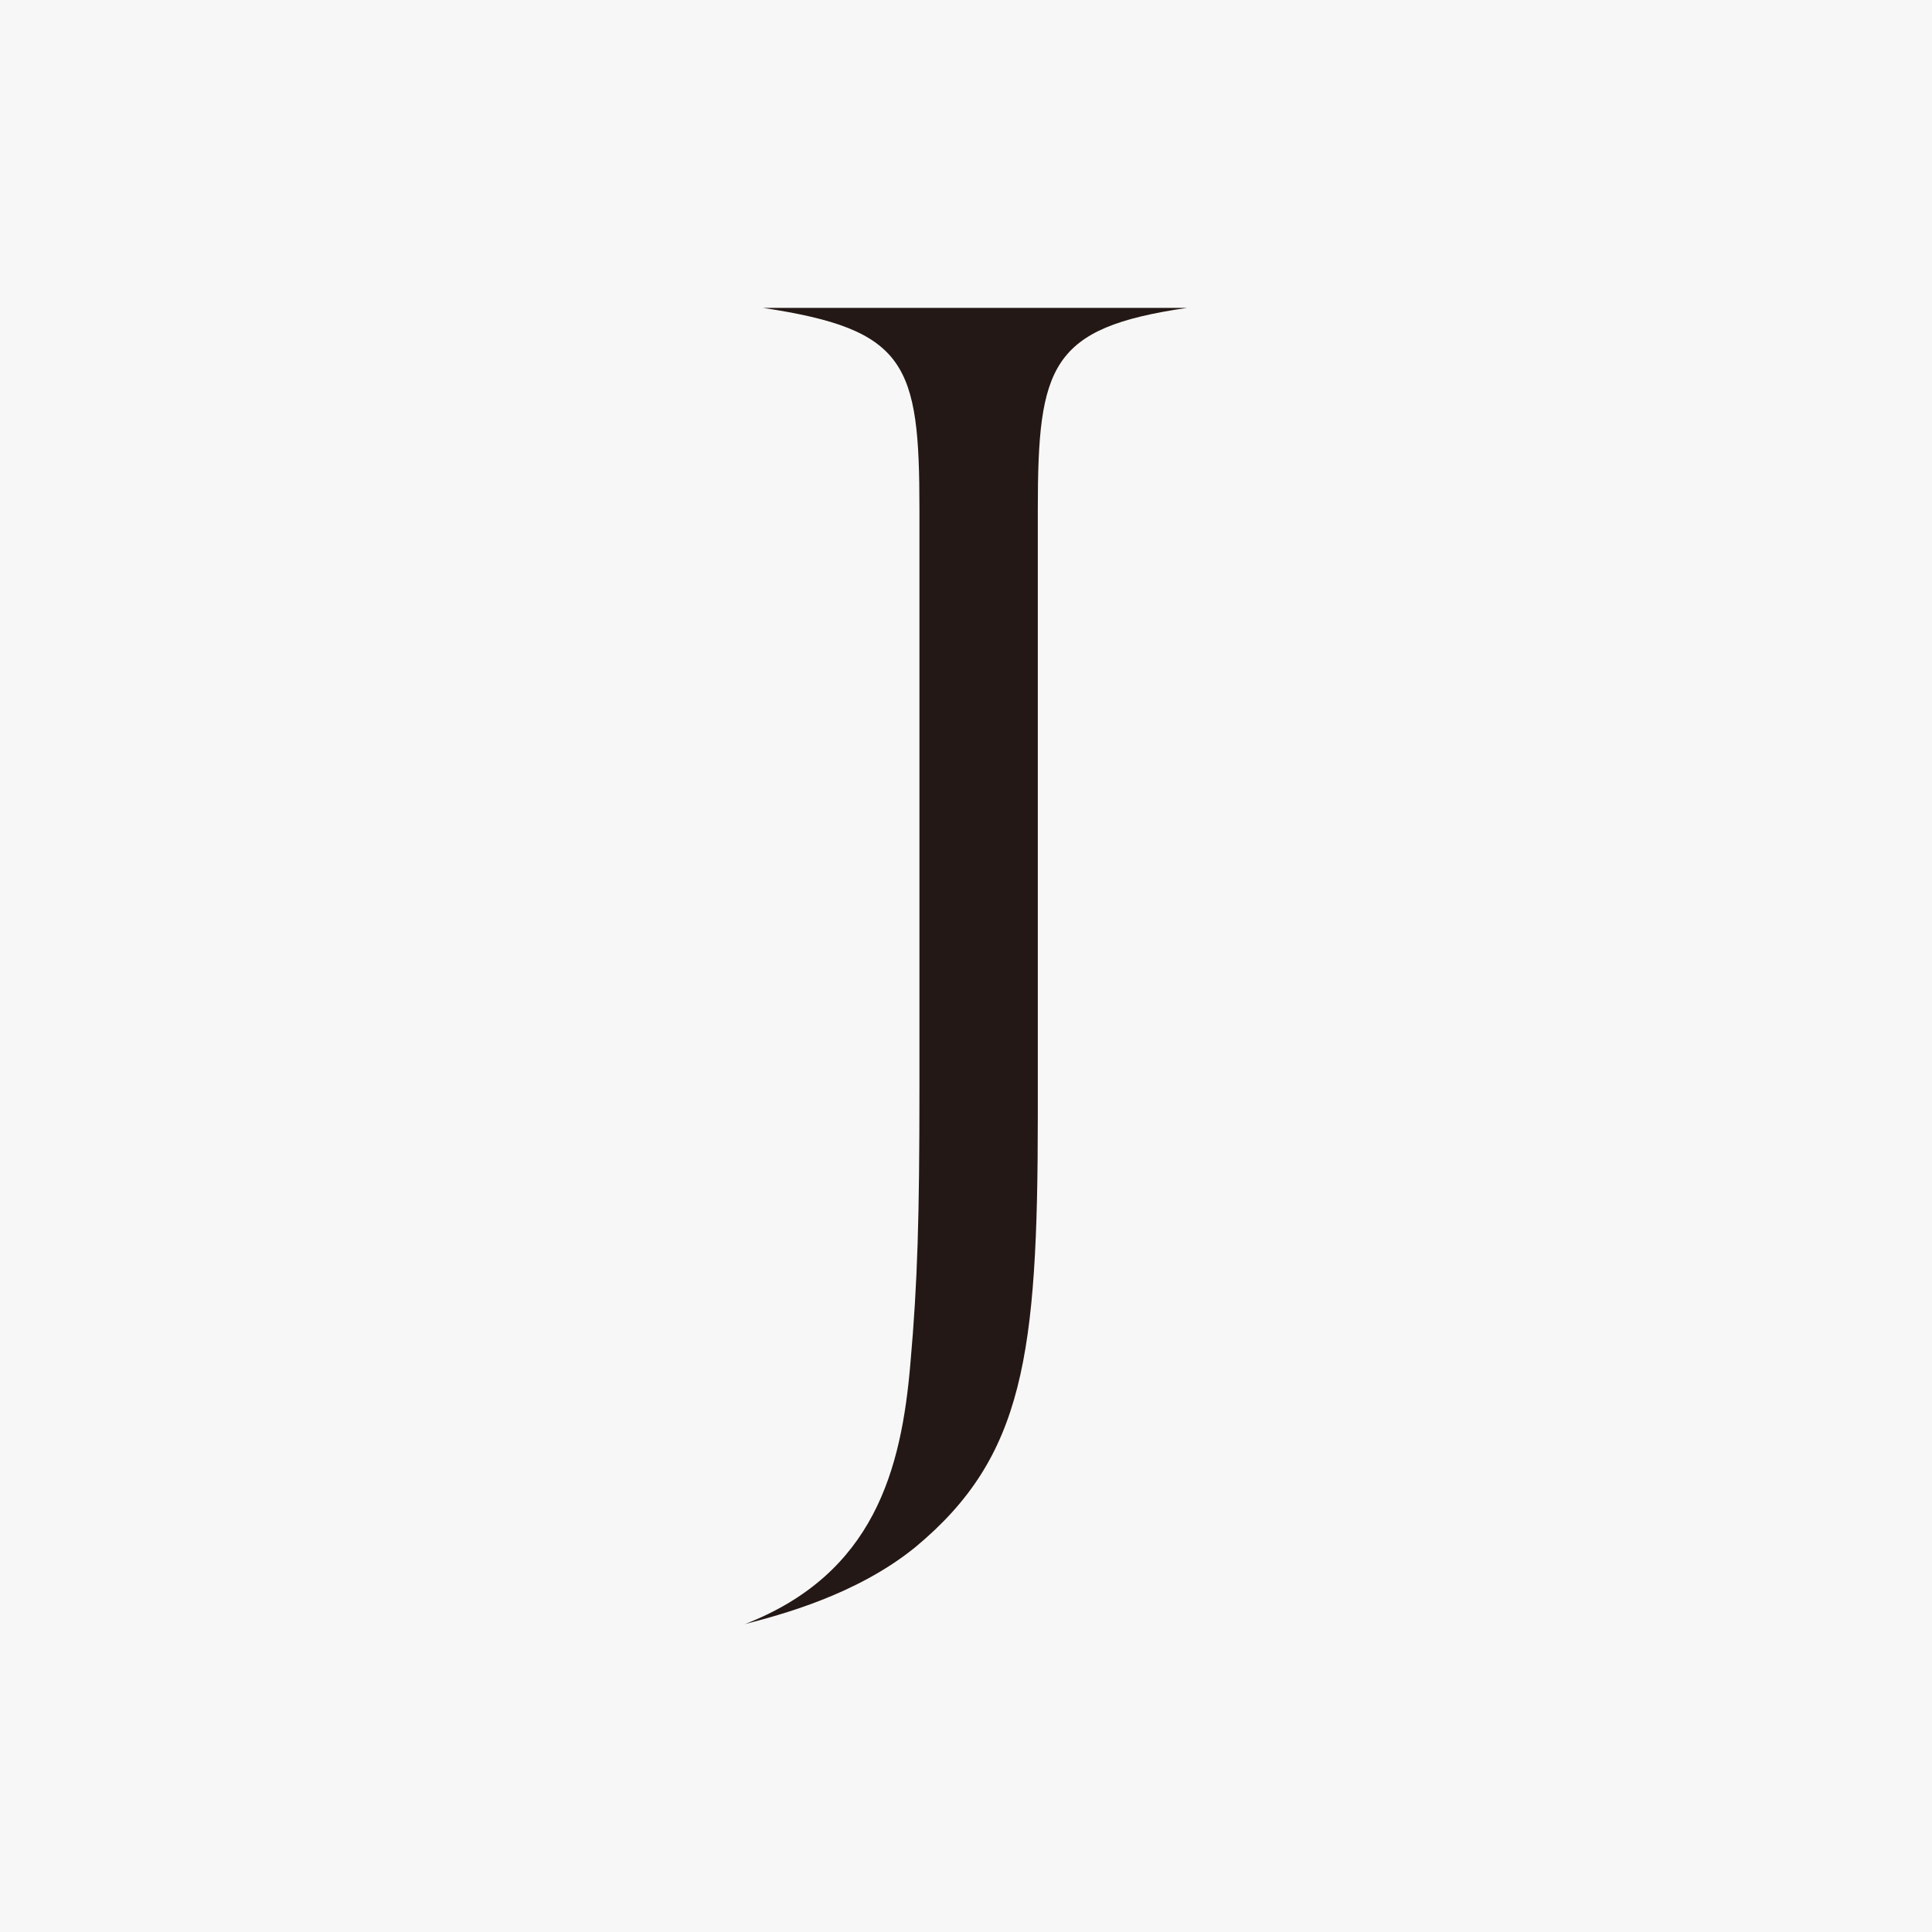
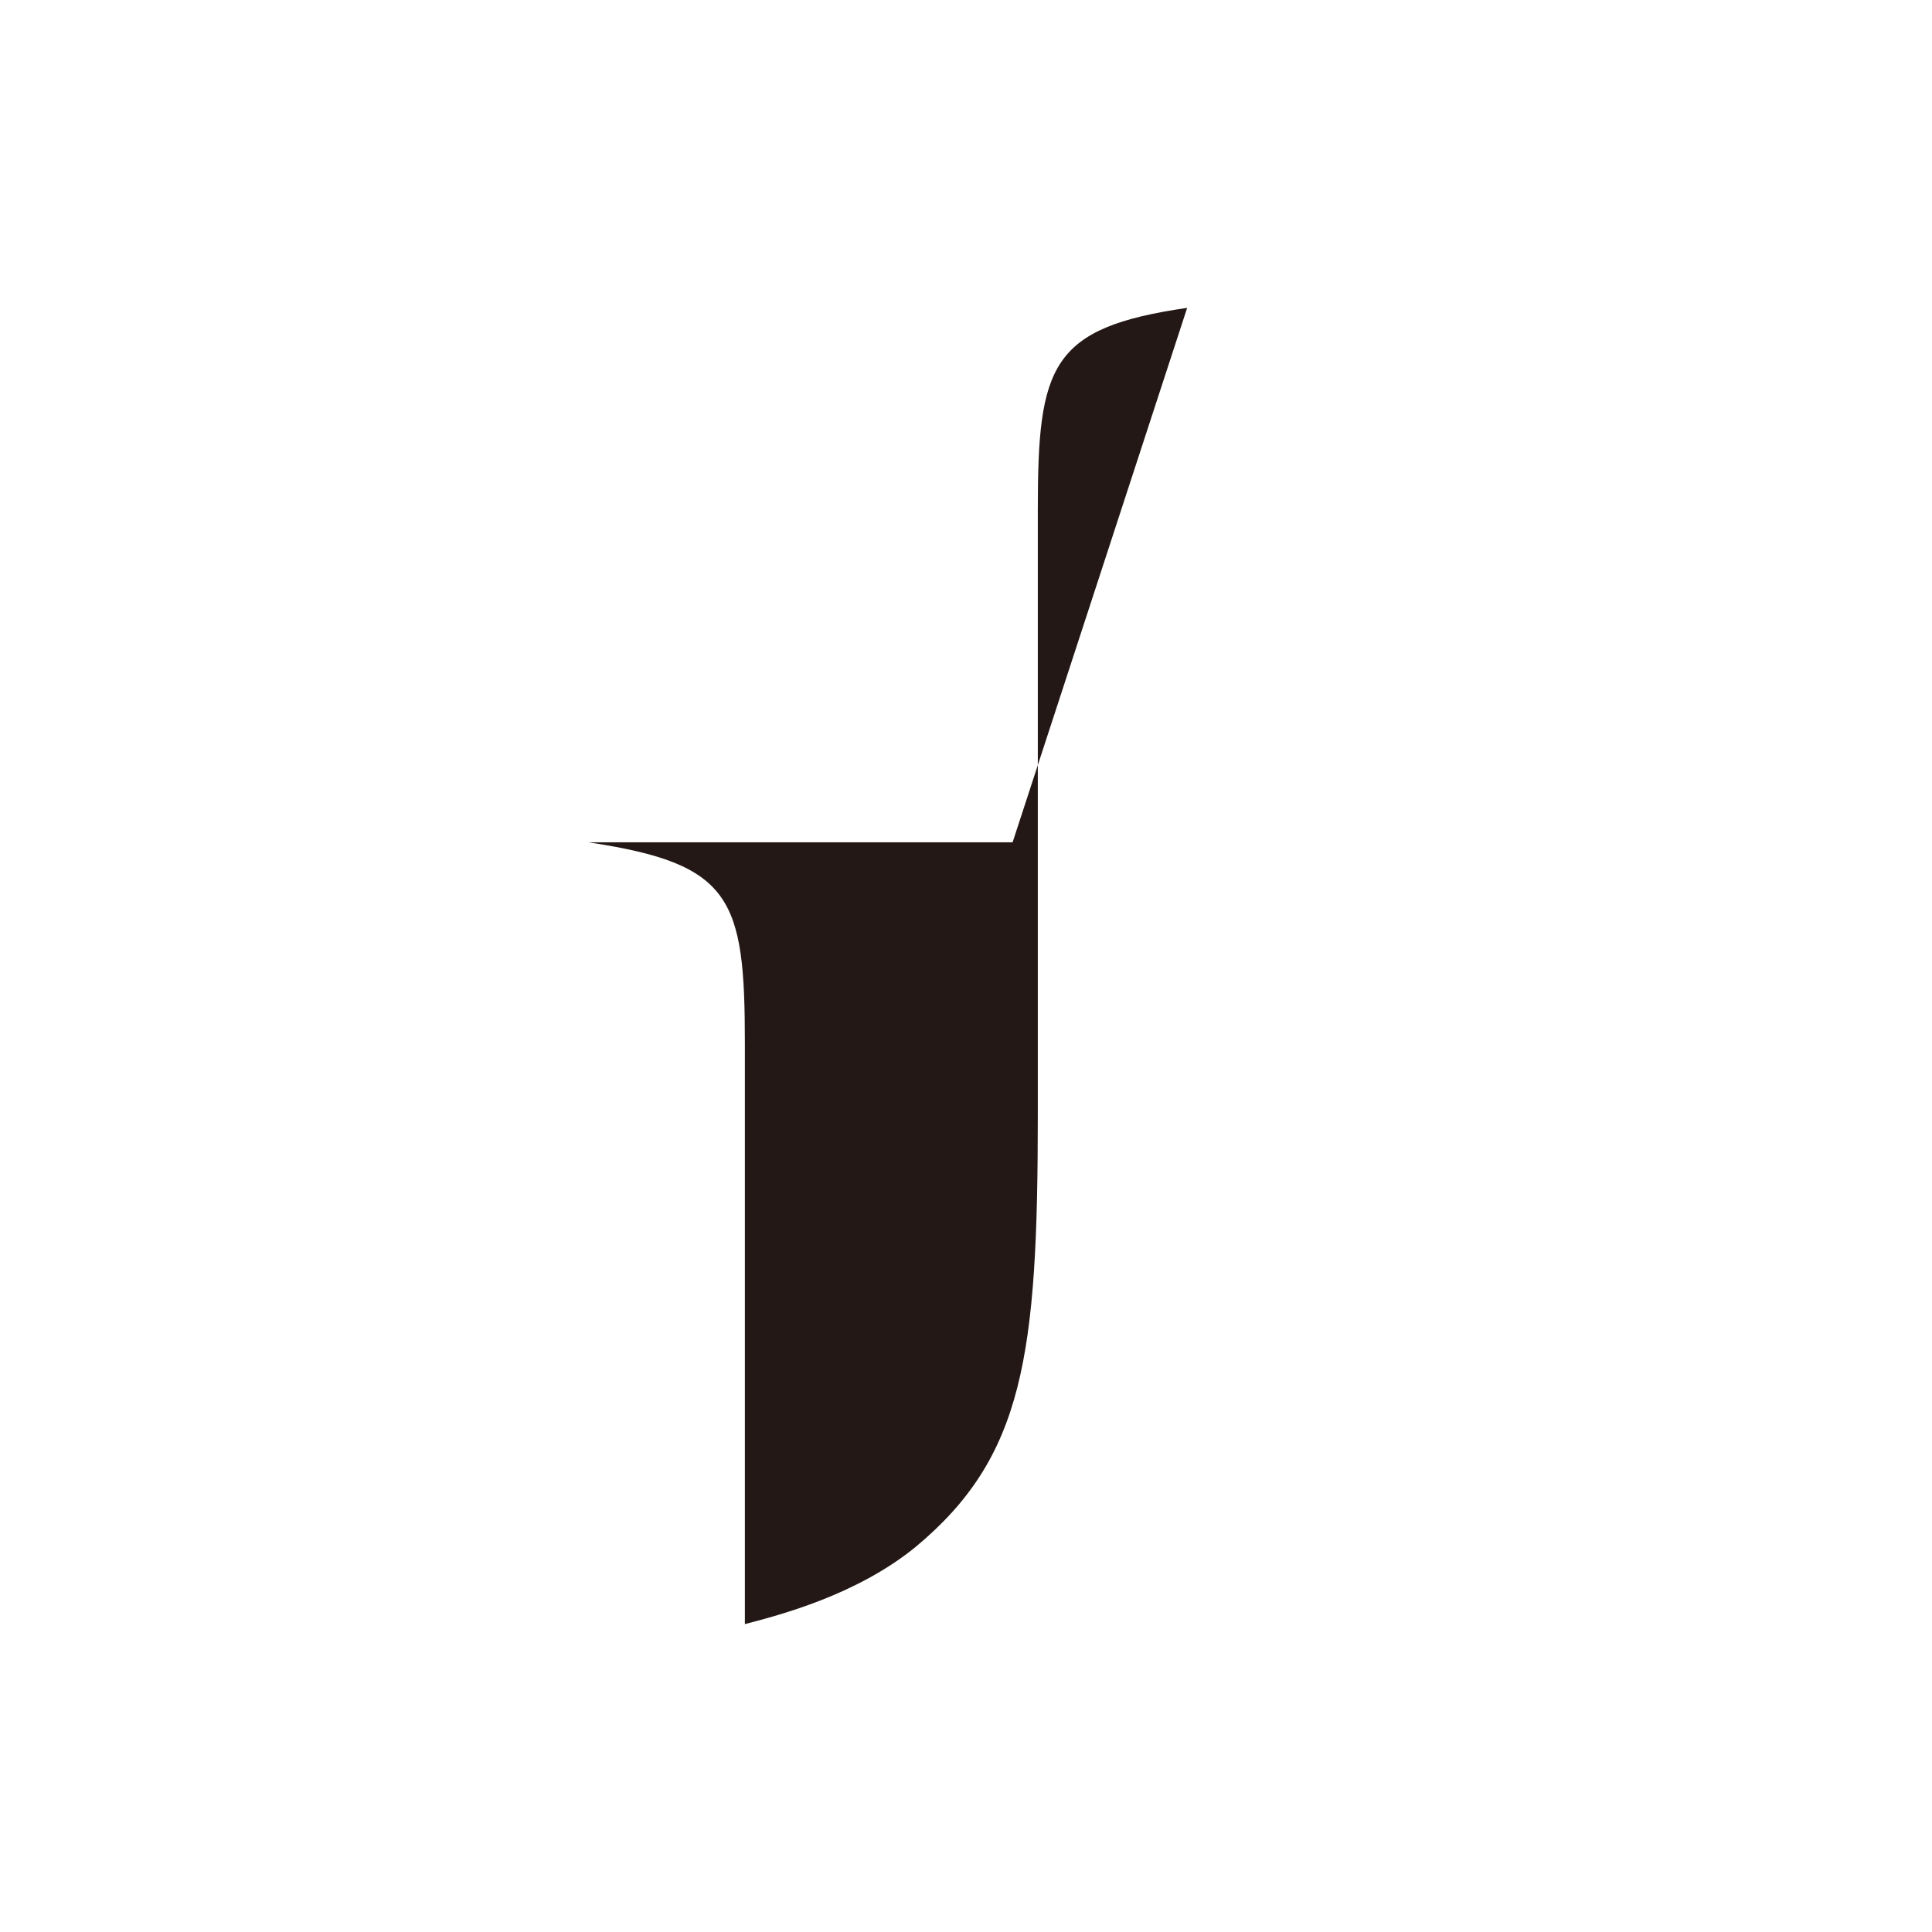
<svg xmlns="http://www.w3.org/2000/svg" viewBox="0 0 512 512" data-name="レイヤー 2" id="_レイヤー_2">
  <defs>
    <style>
      .cls-1 {
        fill: #231815;
      }

      .cls-2 {
        fill: #f7f7f7;
      }
    </style>
  </defs>
-   <rect height="512" width="512" class="cls-2" />
-   <path d="M314.61,81.59c-36.24,5.25-39.58,15.26-39.58,53.41v160.46c0,63.9-3.71,90.61-32.33,114.45-15.74,12.87-36.24,18.12-45.3,20.5h0c34.33-13.35,41.49-41.01,43.87-69.15,1.91-21.46,2.39-39.1,2.39-72.48v-153.78c0-38.63-3.34-47.69-41.49-53.41h112.44Z" class="cls-1" />
+   <path d="M314.61,81.59c-36.24,5.25-39.58,15.26-39.58,53.41v160.46c0,63.9-3.71,90.61-32.33,114.45-15.74,12.87-36.24,18.12-45.3,20.5h0v-153.78c0-38.63-3.34-47.69-41.49-53.41h112.44Z" class="cls-1" />
</svg>